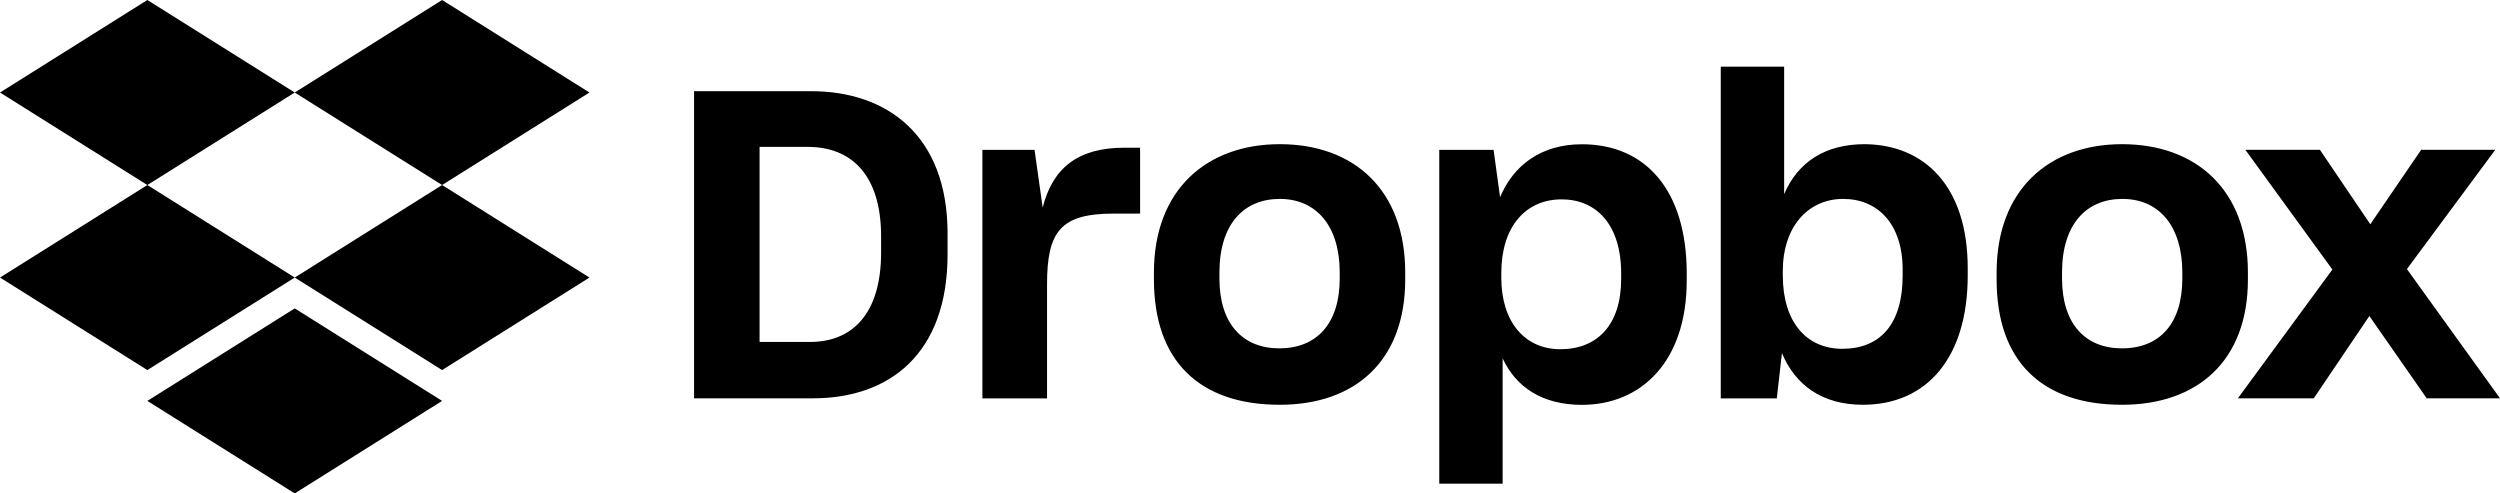
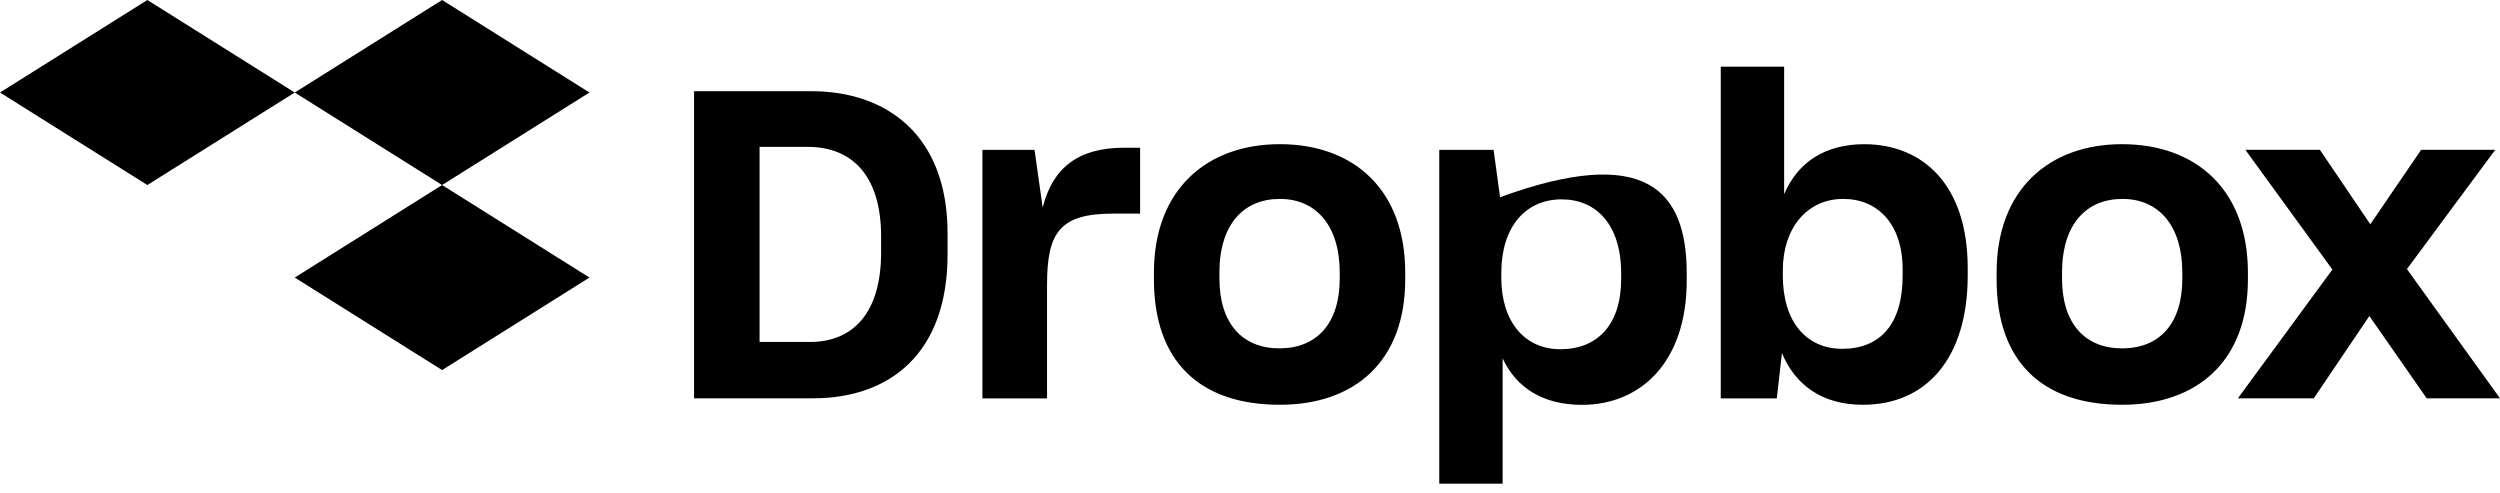
<svg xmlns="http://www.w3.org/2000/svg" fill="none" viewBox="0 0 152 30" height="30" width="152">
  <path fill="black" d="M8.959 0L0 5.625L8.959 11.25L17.92 5.625L26.879 11.25L35.839 5.625L26.879 0L17.92 5.625L8.959 0Z" />
-   <path fill="black" d="M8.959 22.5L0 16.875L8.959 11.25L17.92 16.875L8.959 22.5Z" />
  <path fill="black" d="M17.92 16.875L26.879 11.25L35.839 16.875L26.879 22.5L17.92 16.875Z" />
-   <path fill="black" d="M17.92 30L8.959 24.375L17.92 18.75L26.879 24.375L17.92 30Z" />
-   <path fill="black" d="M42.199 5.545H49.329C53.888 5.545 57.612 8.19 57.612 14.189V15.471C57.612 21.492 54.098 24.217 49.436 24.217H42.199V5.545ZM46.182 8.927V20.791H49.248C51.814 20.791 53.571 19.089 53.571 15.346V14.377C53.571 10.633 51.765 8.931 49.114 8.931H46.182V8.927ZM59.73 9.11H62.9L63.395 12.621C63.999 10.213 65.546 8.981 68.348 8.981H69.318V12.987H67.696C64.446 12.987 63.66 14.113 63.66 17.307V24.222H59.73V9.11ZM70.159 16.99V16.57C70.159 11.491 73.409 8.766 77.811 8.766C82.317 8.766 85.437 11.54 85.437 16.57V16.99C85.437 21.966 82.371 24.61 77.811 24.61C72.939 24.61 70.159 21.966 70.159 16.99ZM81.455 16.936V16.57C81.455 13.742 80.037 12.094 77.811 12.094C75.612 12.094 74.141 13.64 74.141 16.57V16.936C74.141 19.661 75.532 21.18 77.785 21.18C80.042 21.18 81.455 19.688 81.455 16.936ZM87.507 9.11H90.81L91.204 11.991C92.017 10.053 93.693 8.771 96.183 8.771C100.036 8.771 102.553 11.545 102.553 16.628V17.048C102.553 22.024 99.75 24.615 96.183 24.615C93.774 24.615 92.173 23.543 91.36 21.787V29.408H87.507V9.11ZM98.566 16.963V16.623C98.566 13.613 97.019 12.121 94.949 12.121C92.75 12.121 91.279 13.796 91.279 16.597V16.887C91.279 19.558 92.697 21.233 94.869 21.233C97.126 21.233 98.566 19.741 98.566 16.963ZM108.342 21.47L108.029 24.222H104.622V4.054H108.476V11.804C109.316 9.838 110.992 8.766 113.375 8.766C116.964 8.793 119.637 11.281 119.637 16.306V16.753C119.637 21.783 117.121 24.61 113.268 24.61C110.778 24.61 109.155 23.409 108.342 21.47ZM115.681 16.753V16.387C115.681 13.613 114.162 12.094 112.065 12.094C109.888 12.094 108.395 13.85 108.395 16.44V16.753C108.395 19.581 109.834 21.207 112.011 21.207C114.291 21.207 115.681 19.741 115.681 16.753ZM121.394 16.99V16.57C121.394 11.491 124.617 8.766 129.02 8.766C133.526 8.766 136.673 11.54 136.673 16.57V16.99C136.673 21.966 133.579 24.61 129.02 24.61C124.143 24.61 121.394 21.966 121.394 16.99ZM132.685 16.936V16.57C132.685 13.742 131.268 12.094 129.042 12.094C126.843 12.094 125.372 13.64 125.372 16.57V16.936C125.372 19.661 126.762 21.18 129.015 21.18C131.3 21.18 132.685 19.688 132.685 16.936ZM141.809 16.387L136.516 9.106H141.049L144.115 13.635L147.208 9.106H151.714L146.341 16.36L152 24.217H147.544L144.057 19.214L140.678 24.217H136.064L141.809 16.387Z" />
+   <path fill="black" d="M42.199 5.545H49.329C53.888 5.545 57.612 8.19 57.612 14.189V15.471C57.612 21.492 54.098 24.217 49.436 24.217H42.199V5.545ZM46.182 8.927V20.791H49.248C51.814 20.791 53.571 19.089 53.571 15.346V14.377C53.571 10.633 51.765 8.931 49.114 8.931H46.182V8.927ZM59.73 9.11H62.9L63.395 12.621C63.999 10.213 65.546 8.981 68.348 8.981H69.318V12.987H67.696C64.446 12.987 63.66 14.113 63.66 17.307V24.222H59.73V9.11ZM70.159 16.99V16.57C70.159 11.491 73.409 8.766 77.811 8.766C82.317 8.766 85.437 11.54 85.437 16.57V16.99C85.437 21.966 82.371 24.61 77.811 24.61C72.939 24.61 70.159 21.966 70.159 16.99ZM81.455 16.936V16.57C81.455 13.742 80.037 12.094 77.811 12.094C75.612 12.094 74.141 13.64 74.141 16.57V16.936C74.141 19.661 75.532 21.18 77.785 21.18C80.042 21.18 81.455 19.688 81.455 16.936ZM87.507 9.11H90.81L91.204 11.991C100.036 8.771 102.553 11.545 102.553 16.628V17.048C102.553 22.024 99.75 24.615 96.183 24.615C93.774 24.615 92.173 23.543 91.36 21.787V29.408H87.507V9.11ZM98.566 16.963V16.623C98.566 13.613 97.019 12.121 94.949 12.121C92.75 12.121 91.279 13.796 91.279 16.597V16.887C91.279 19.558 92.697 21.233 94.869 21.233C97.126 21.233 98.566 19.741 98.566 16.963ZM108.342 21.47L108.029 24.222H104.622V4.054H108.476V11.804C109.316 9.838 110.992 8.766 113.375 8.766C116.964 8.793 119.637 11.281 119.637 16.306V16.753C119.637 21.783 117.121 24.61 113.268 24.61C110.778 24.61 109.155 23.409 108.342 21.47ZM115.681 16.753V16.387C115.681 13.613 114.162 12.094 112.065 12.094C109.888 12.094 108.395 13.85 108.395 16.44V16.753C108.395 19.581 109.834 21.207 112.011 21.207C114.291 21.207 115.681 19.741 115.681 16.753ZM121.394 16.99V16.57C121.394 11.491 124.617 8.766 129.02 8.766C133.526 8.766 136.673 11.54 136.673 16.57V16.99C136.673 21.966 133.579 24.61 129.02 24.61C124.143 24.61 121.394 21.966 121.394 16.99ZM132.685 16.936V16.57C132.685 13.742 131.268 12.094 129.042 12.094C126.843 12.094 125.372 13.64 125.372 16.57V16.936C125.372 19.661 126.762 21.18 129.015 21.18C131.3 21.18 132.685 19.688 132.685 16.936ZM141.809 16.387L136.516 9.106H141.049L144.115 13.635L147.208 9.106H151.714L146.341 16.36L152 24.217H147.544L144.057 19.214L140.678 24.217H136.064L141.809 16.387Z" />
</svg>